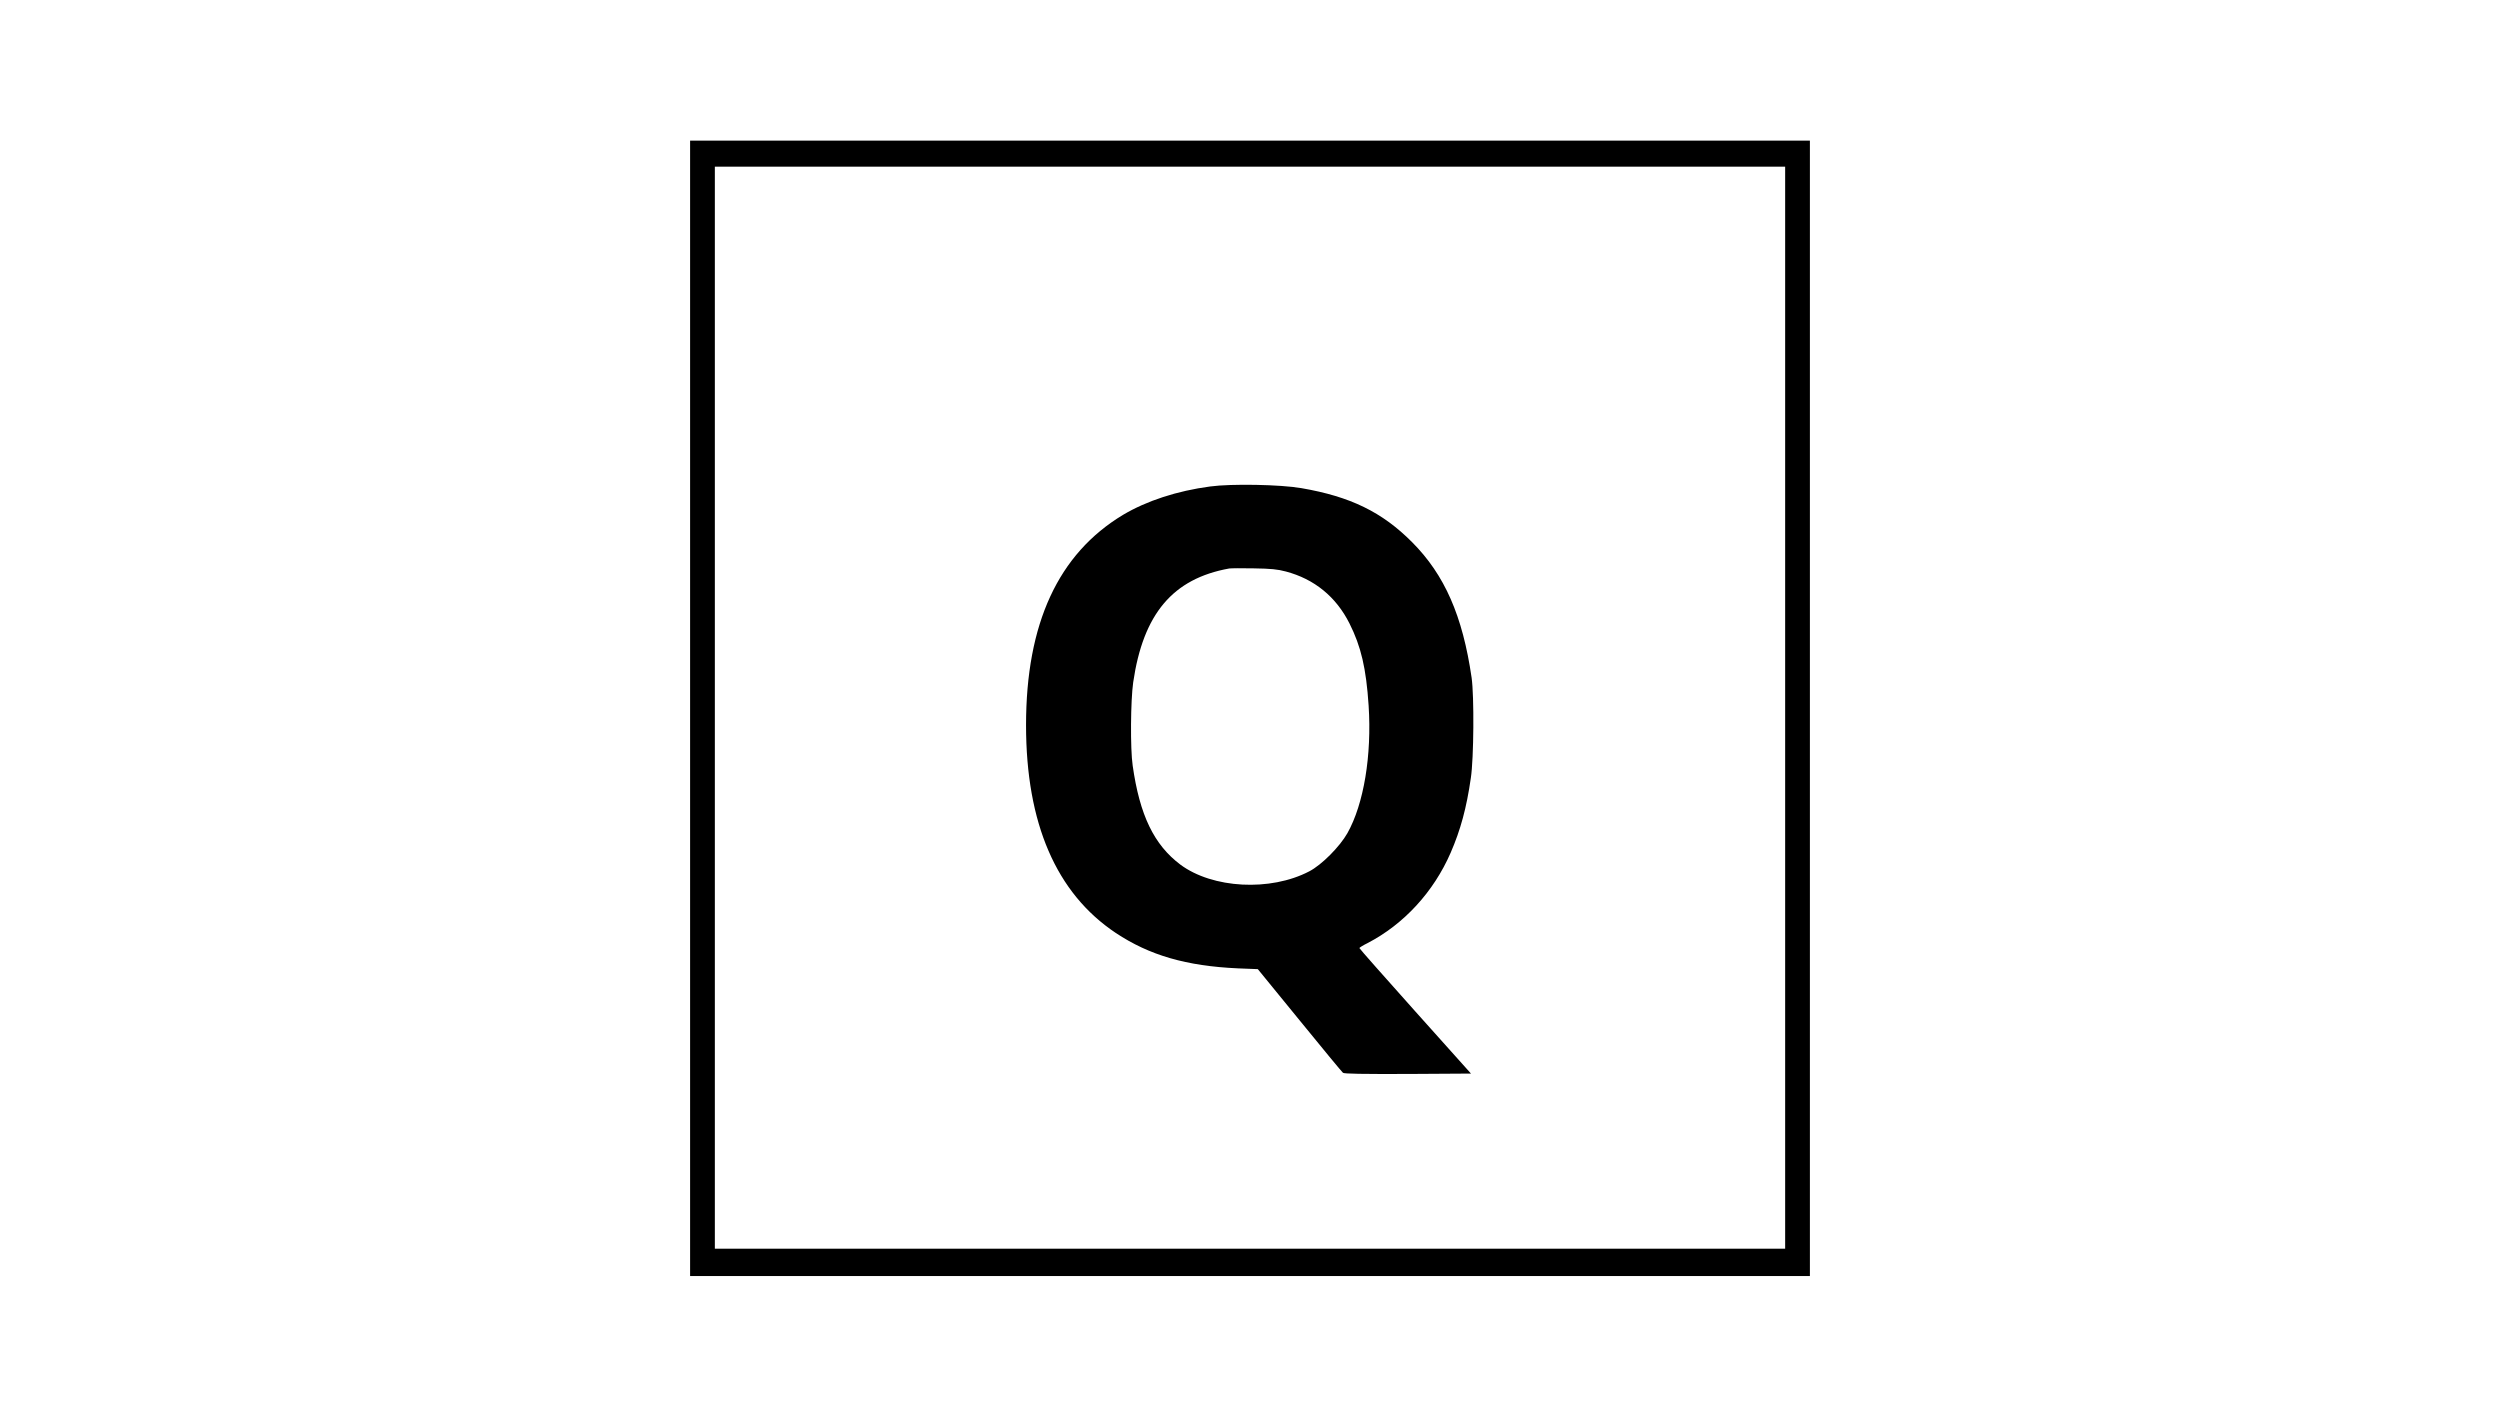
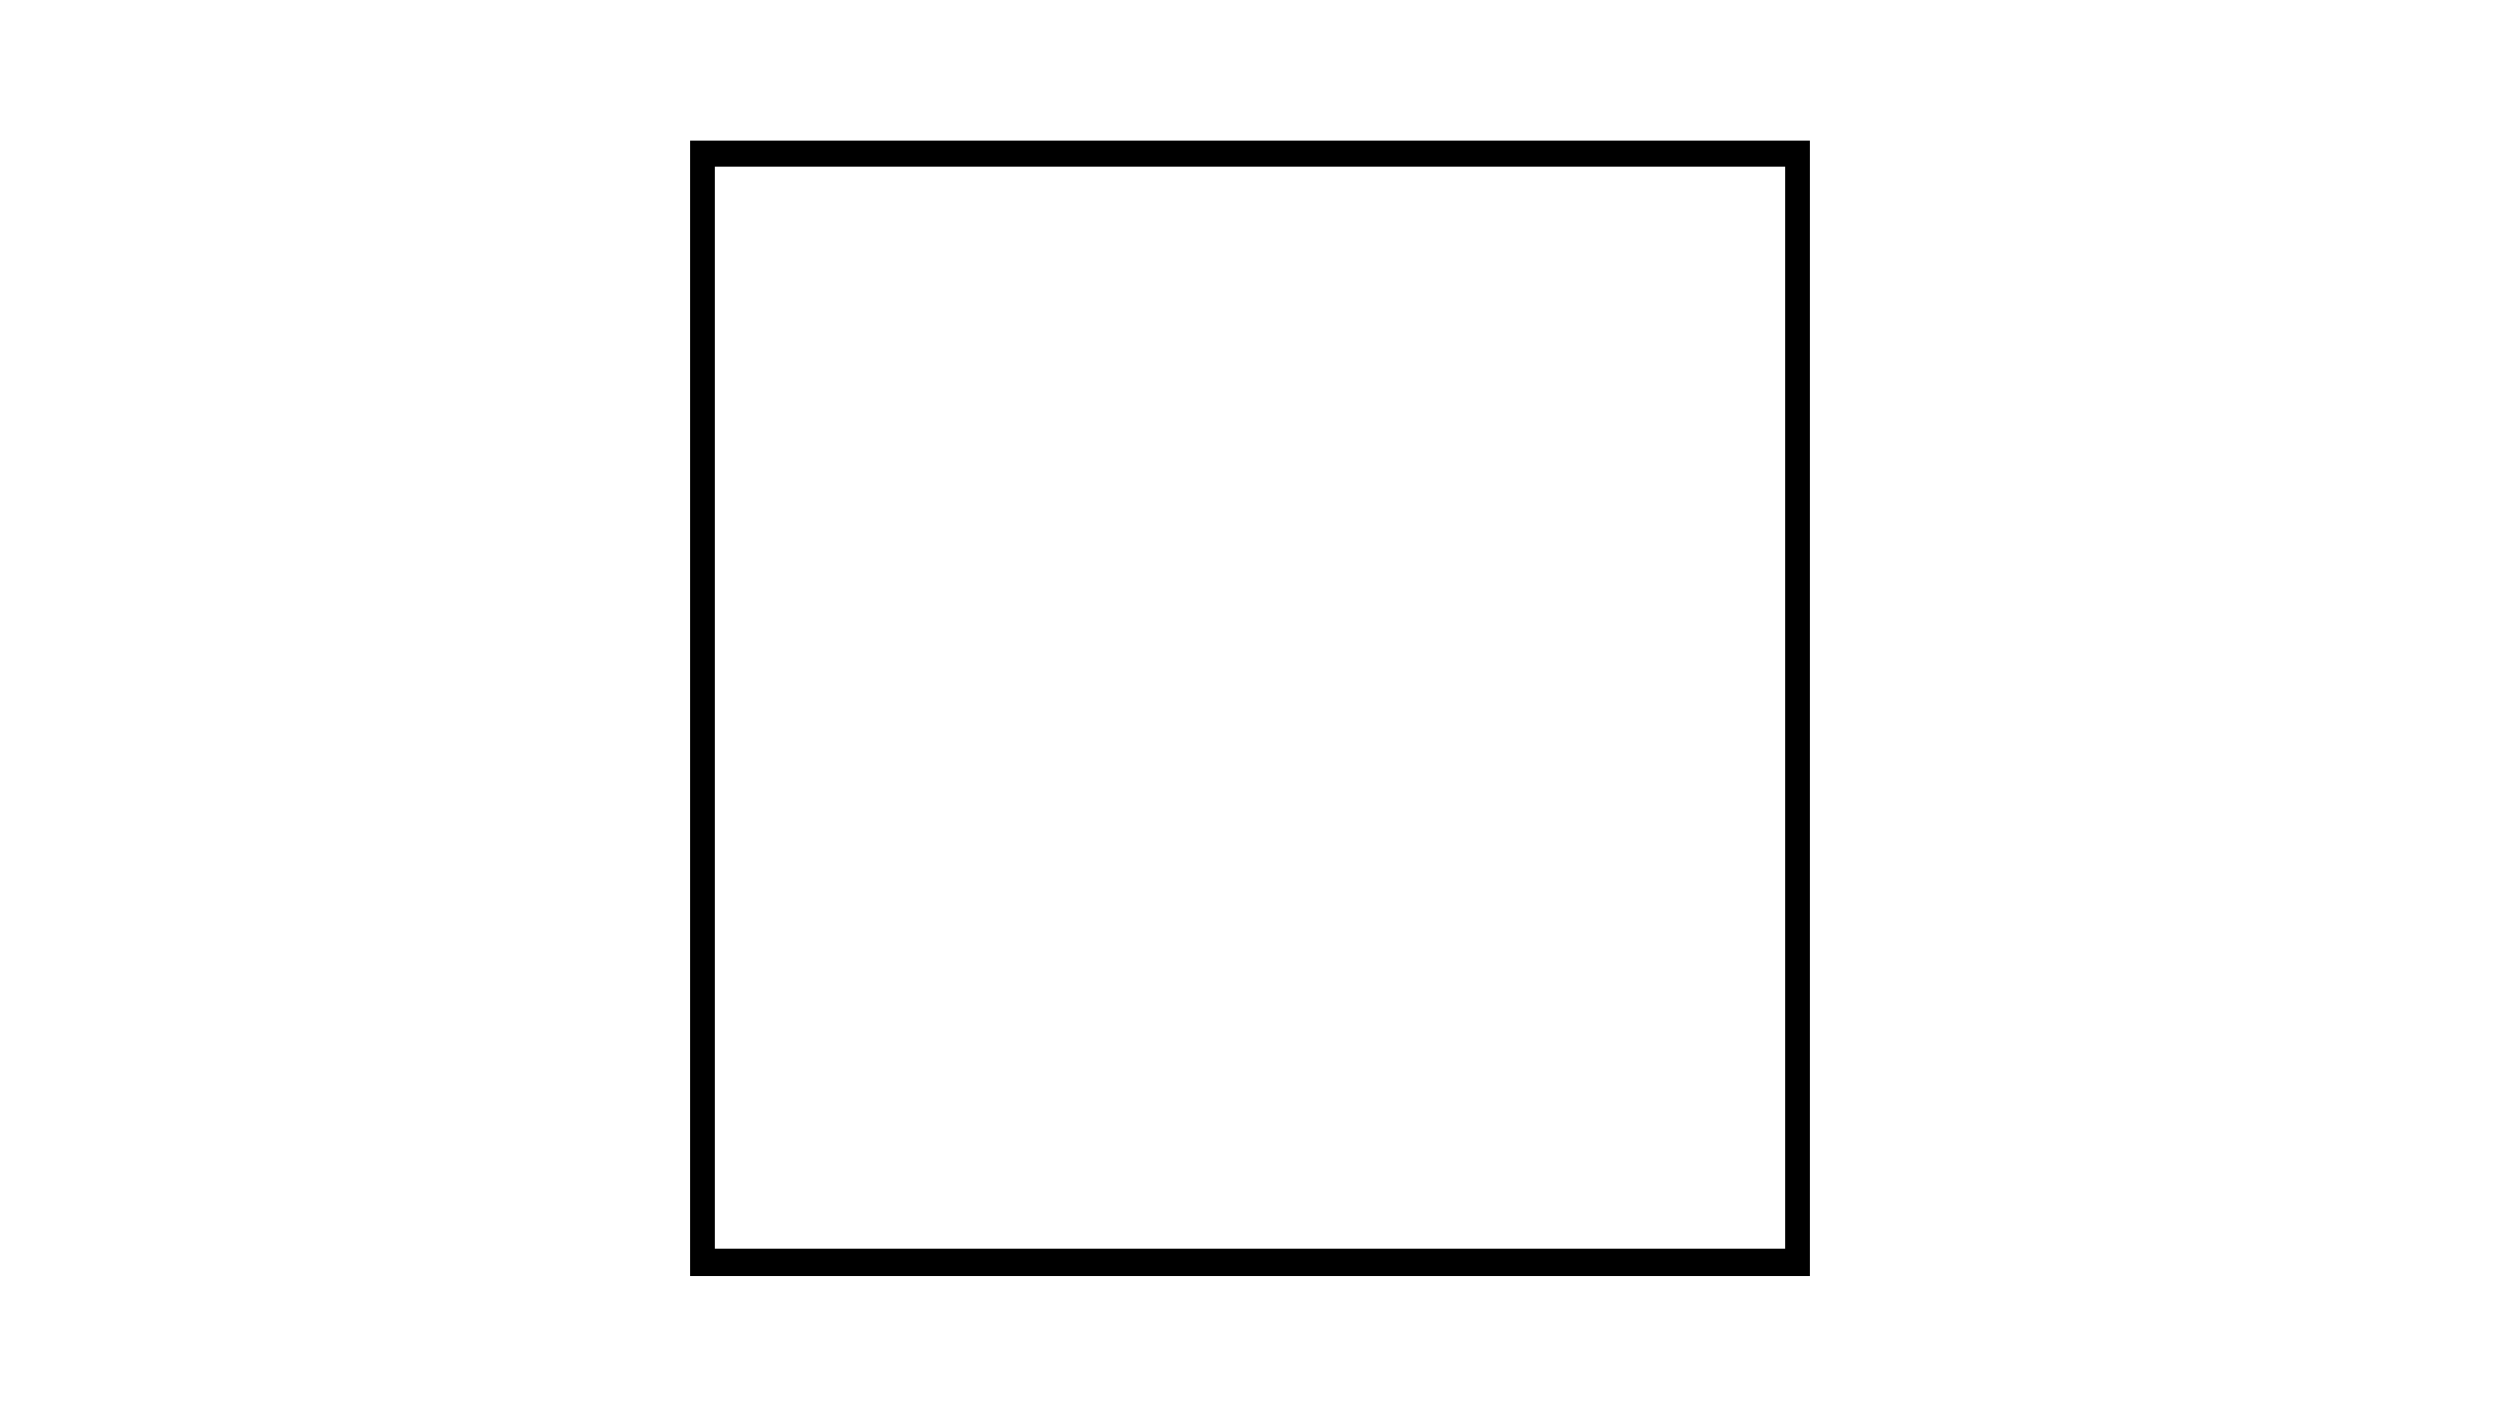
<svg xmlns="http://www.w3.org/2000/svg" version="1.0" width="1920pt" height="1080pt" viewBox="0 0 1920 1080" preserveAspectRatio="xMidYMid meet">
  <g transform="translate(0,1080) scale(0.1,-0.1)" fill="#000000" stroke="none">
    <path d="M5300 5360 l0 -4360 4300 0 4300 0 0 4360 0 4360 -4300 0 -4300 0 0 -4360z m8410 5 l0 -4155 -4110 0 -4110 0 0 4155 0 4155 4110 0 4110 0 0 -4155z" />
-     <path d="M9295 7064 c-255 -34 -488 -110 -670 -218 -498 -300 -745 -835 -745 -1615 0 -755 232 -1291 689 -1596 259 -172 542 -254 938 -272 l153 -6 320 -392 c176 -216 326 -398 334 -404 9 -8 148 -10 498 -9 l485 3 -429 479 c-235 263 -428 481 -428 485 0 3 28 21 63 38 279 145 507 393 638 694 76 175 122 344 155 574 23 151 26 630 6 770 -69 475 -207 790 -457 1041 -231 232 -474 350 -850 415 -160 28 -538 35 -700 13z m580 -653 c219 -58 386 -194 489 -399 89 -177 128 -344 147 -630 25 -384 -37 -757 -163 -981 -59 -104 -198 -244 -293 -293 -299 -156 -743 -132 -990 52 -202 152 -312 379 -366 760 -19 129 -16 501 4 640 77 527 305 796 737 874 14 2 99 3 190 1 130 -2 182 -7 245 -24z" />
  </g>
</svg>